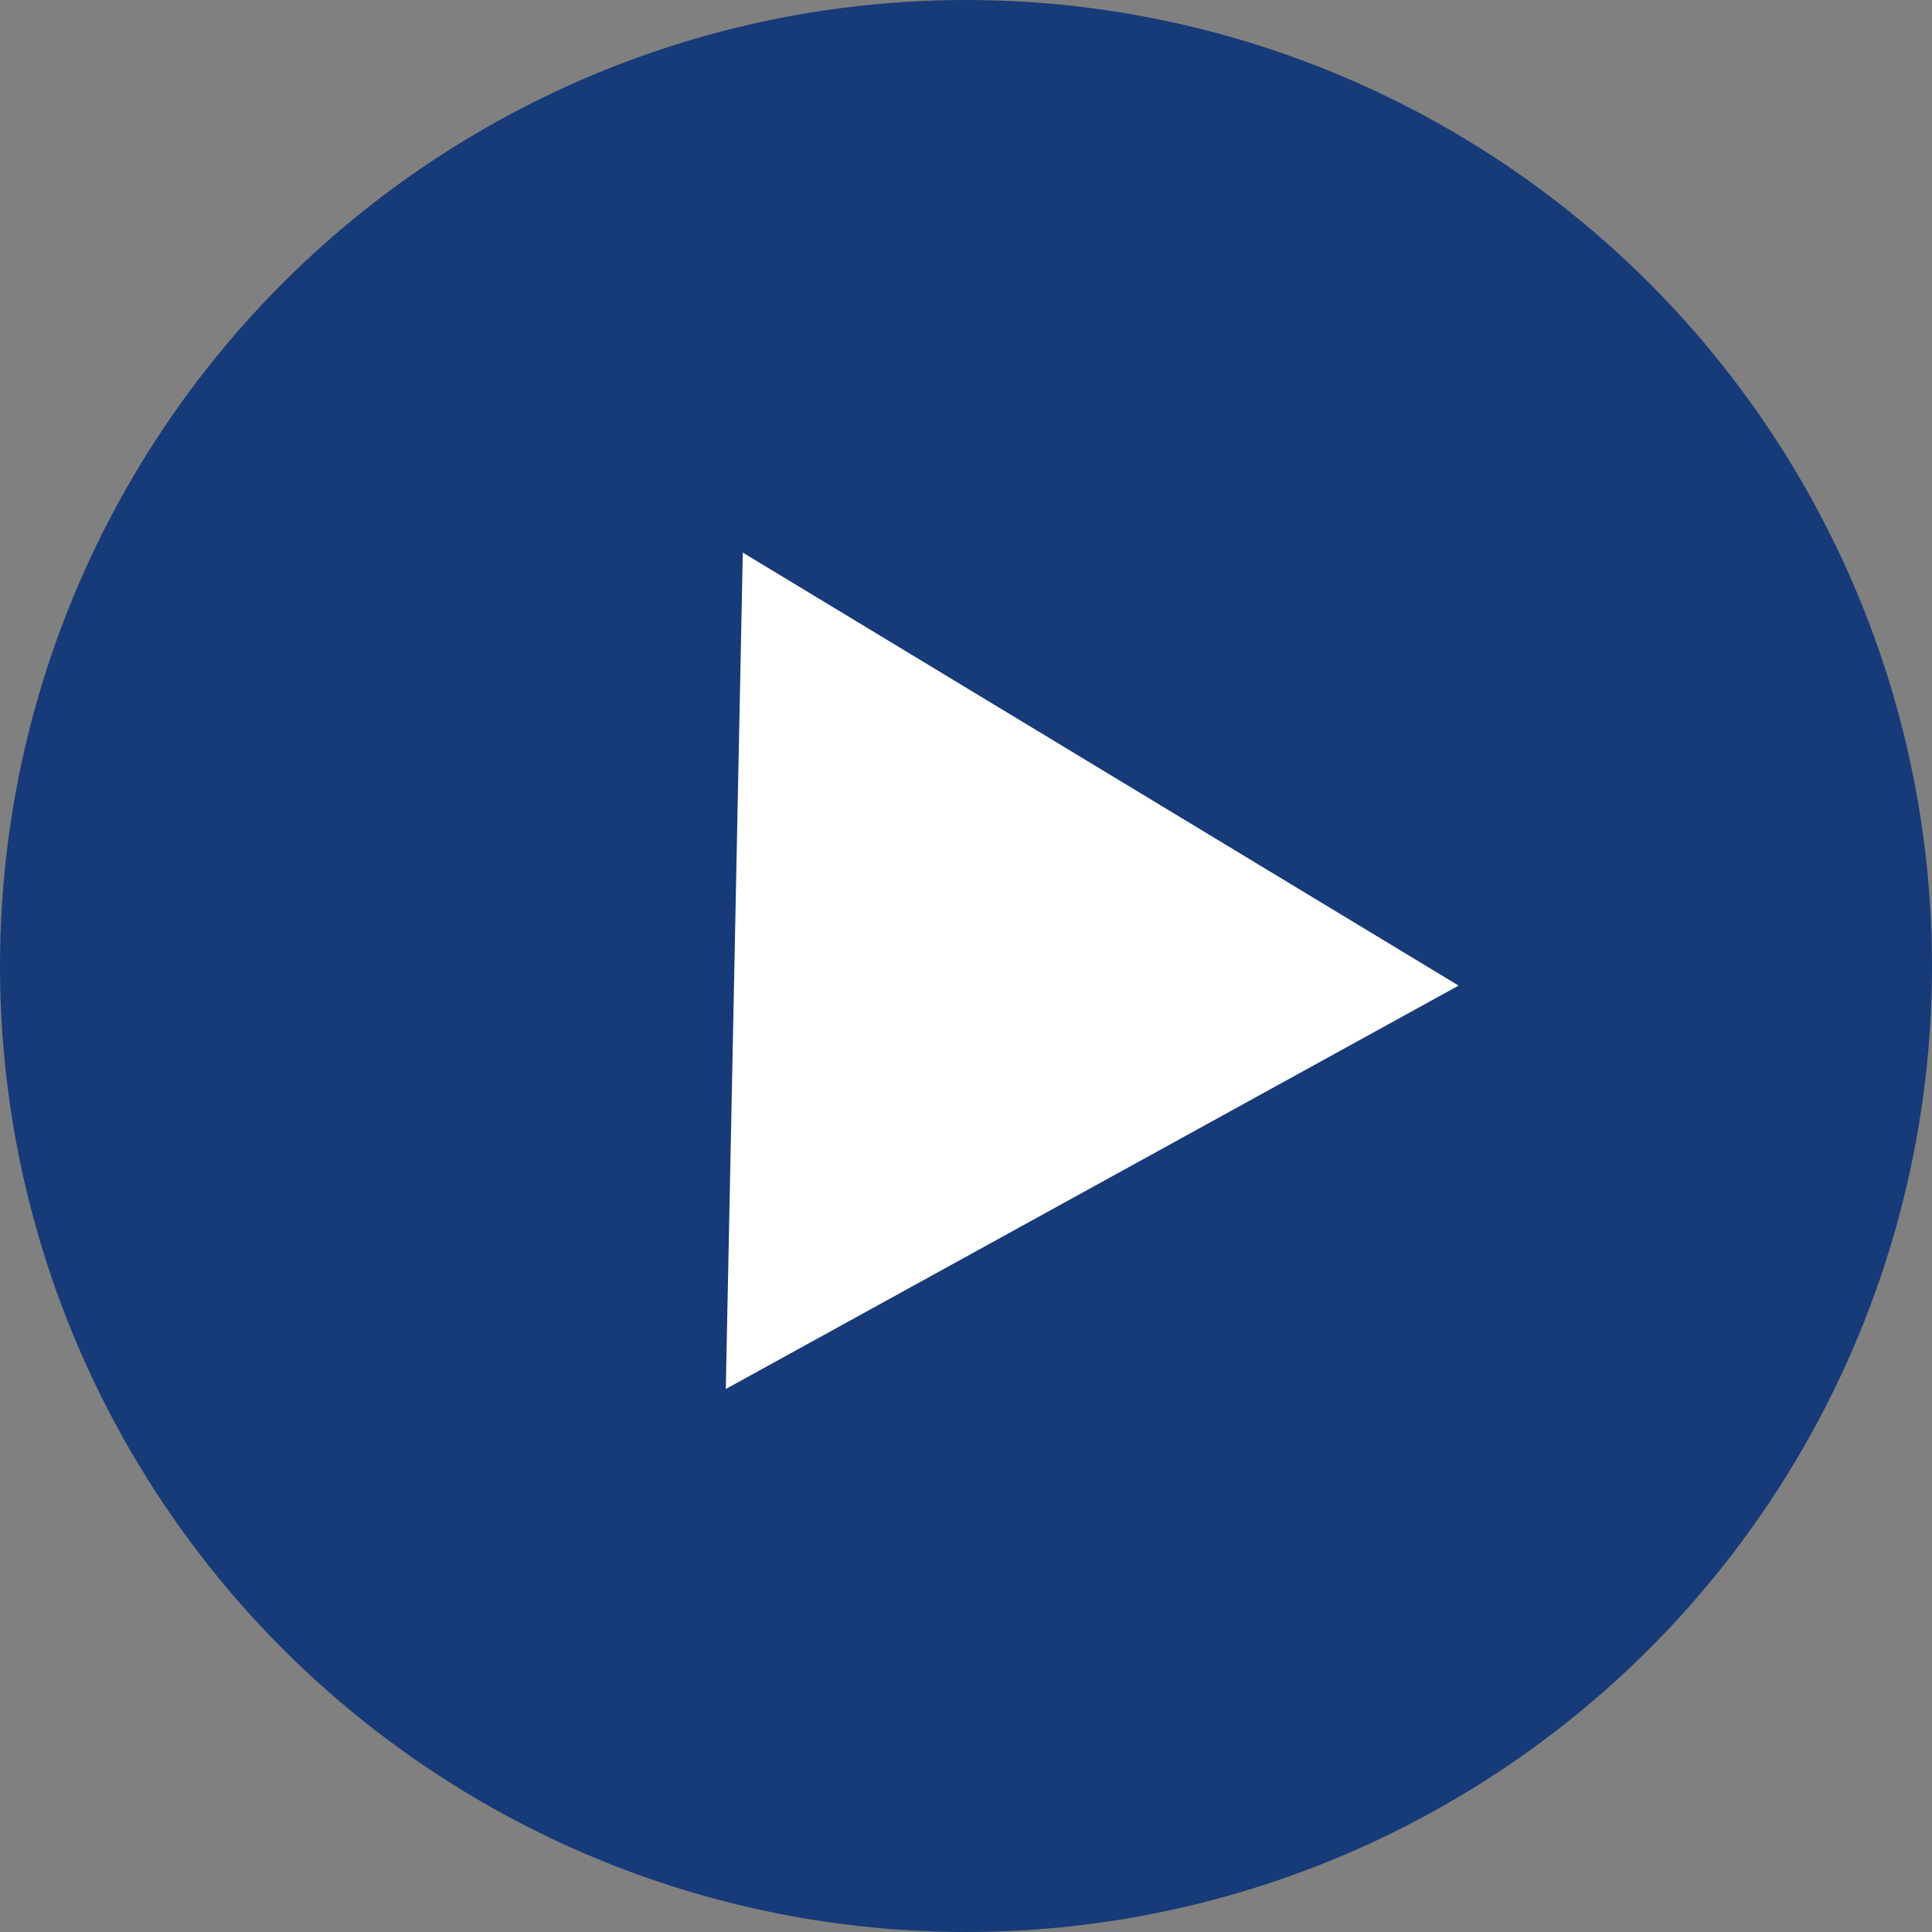
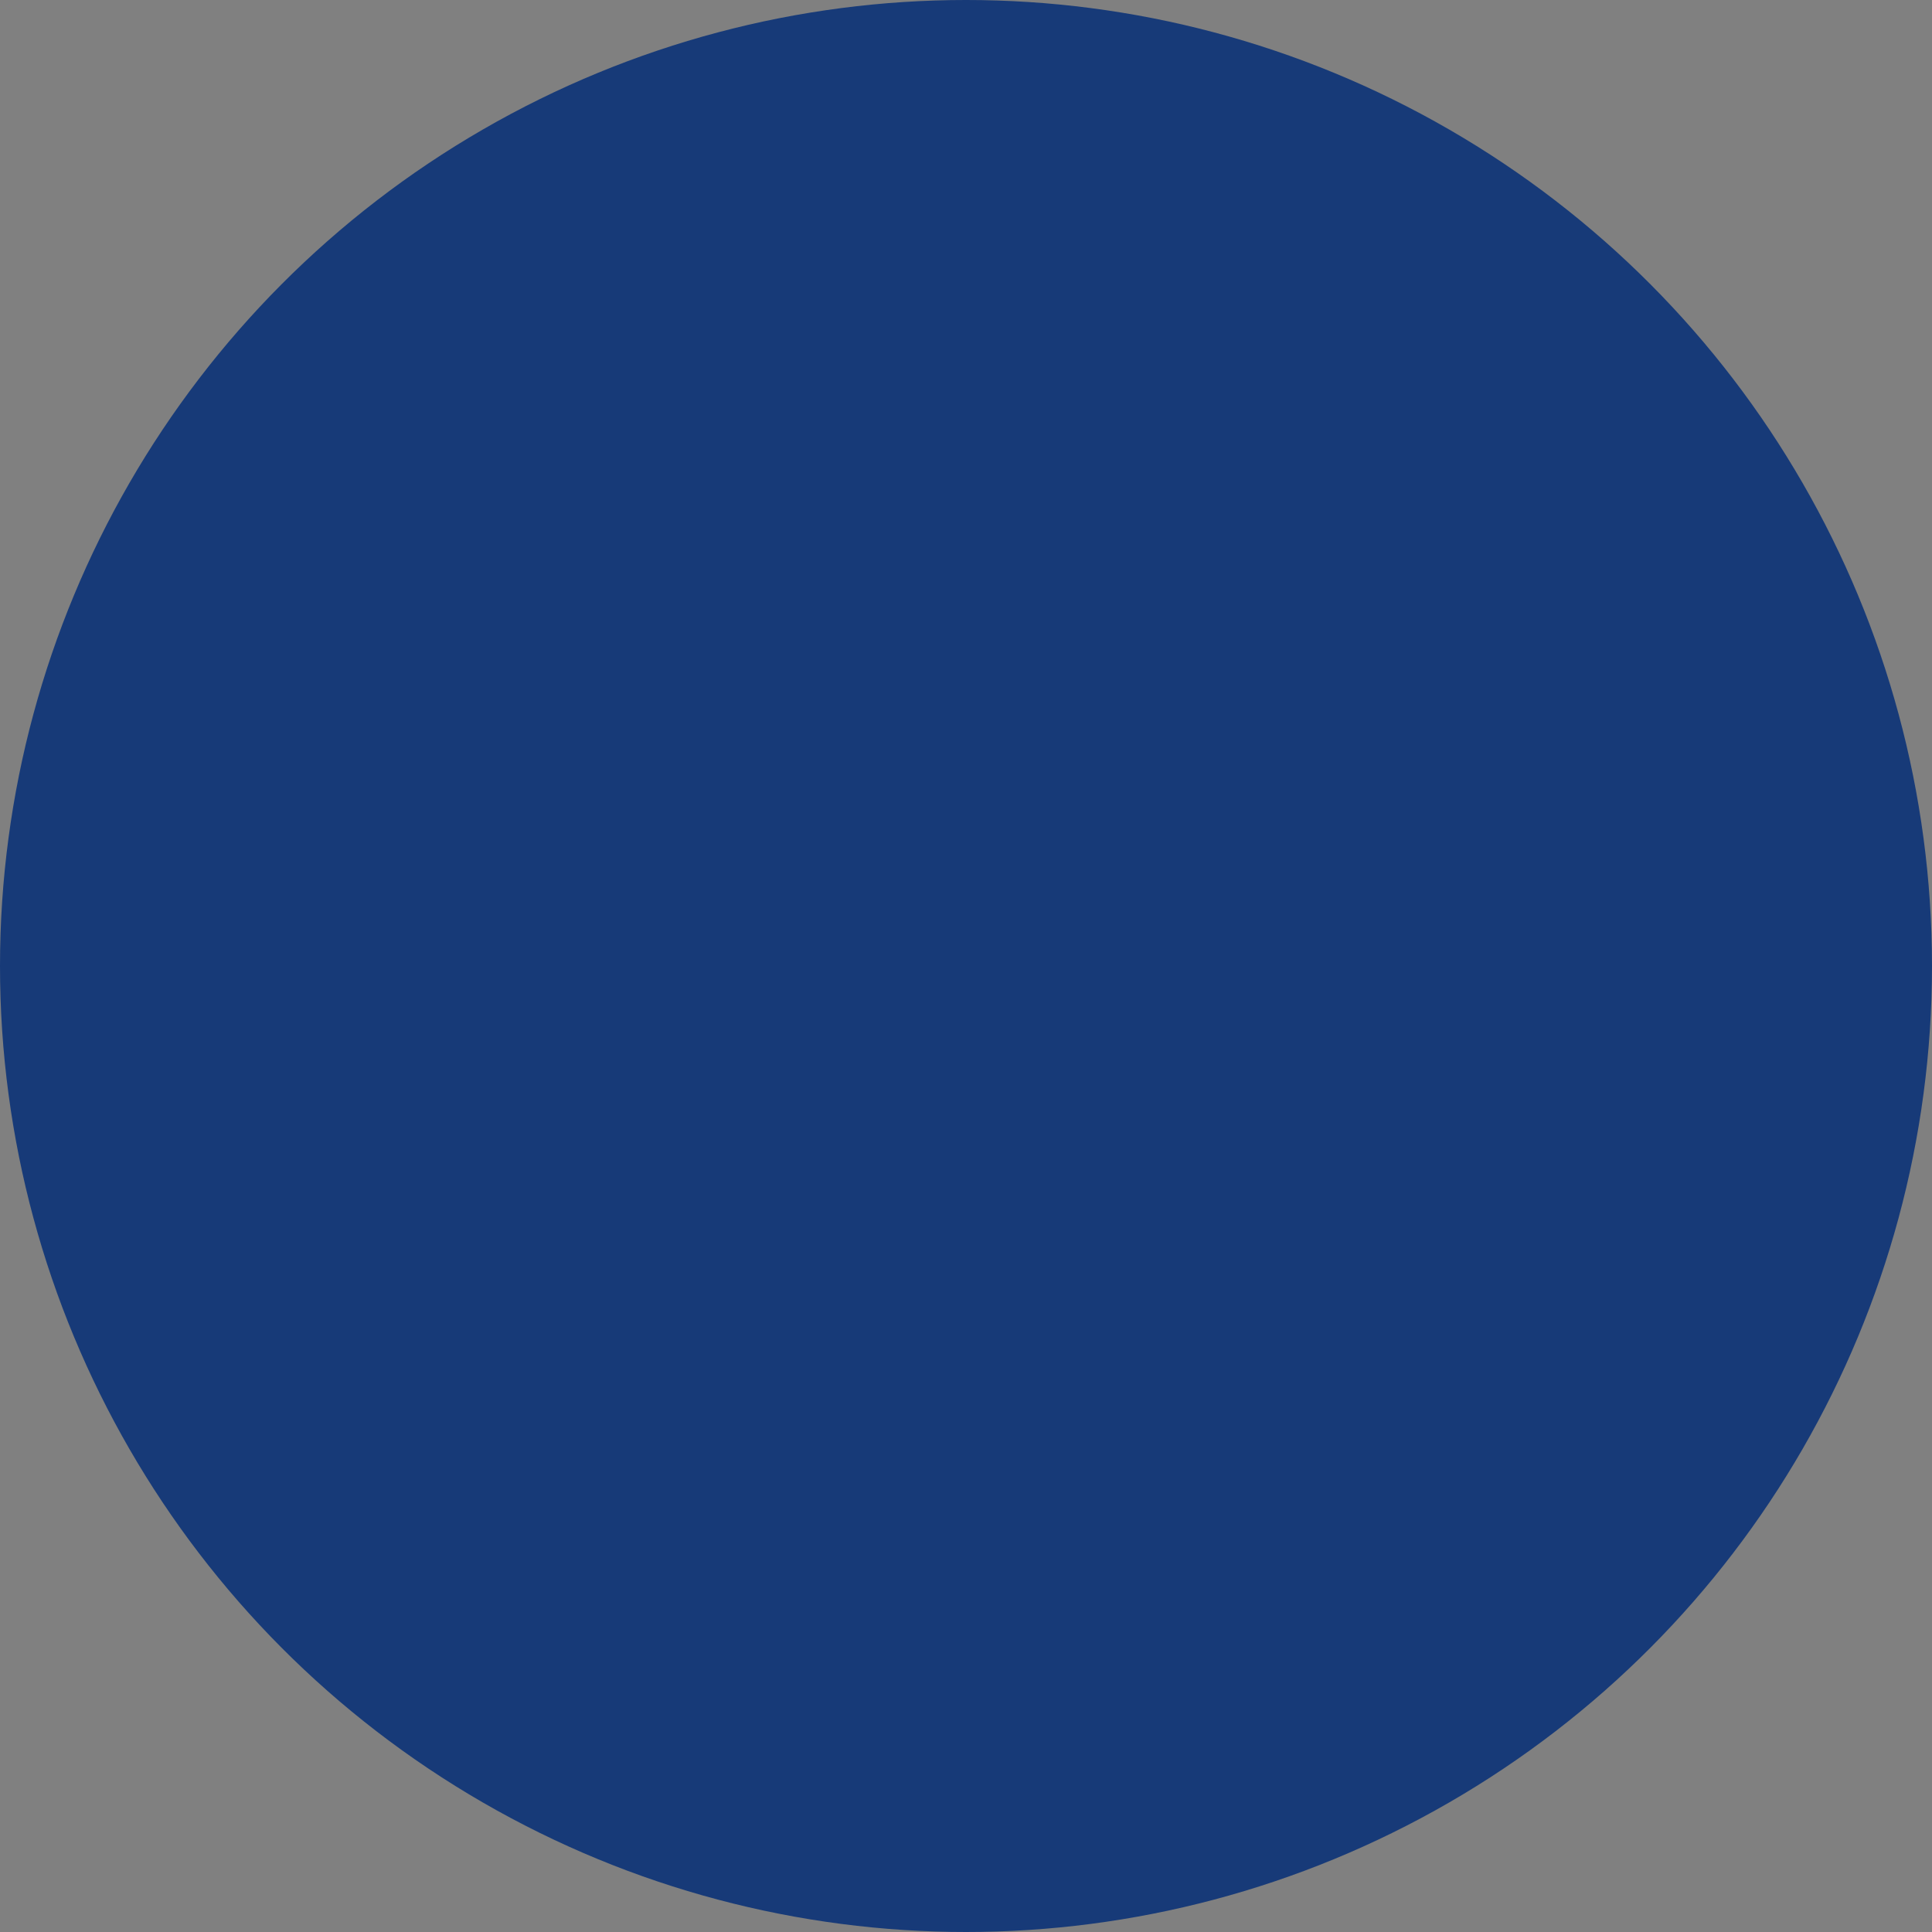
<svg xmlns="http://www.w3.org/2000/svg" width="36" height="36" viewBox="0 0 36 36" fill="none">
  <rect x="0" y="0" width="36" height="36" fill="#808080" stroke="none" />
  <circle cx="18" cy="18" r="18" fill="#173A78" />
-   <path d="M27.179 18.365L13.524 25.882L13.841 10.297L27.179 18.365Z" fill="white" />
</svg>